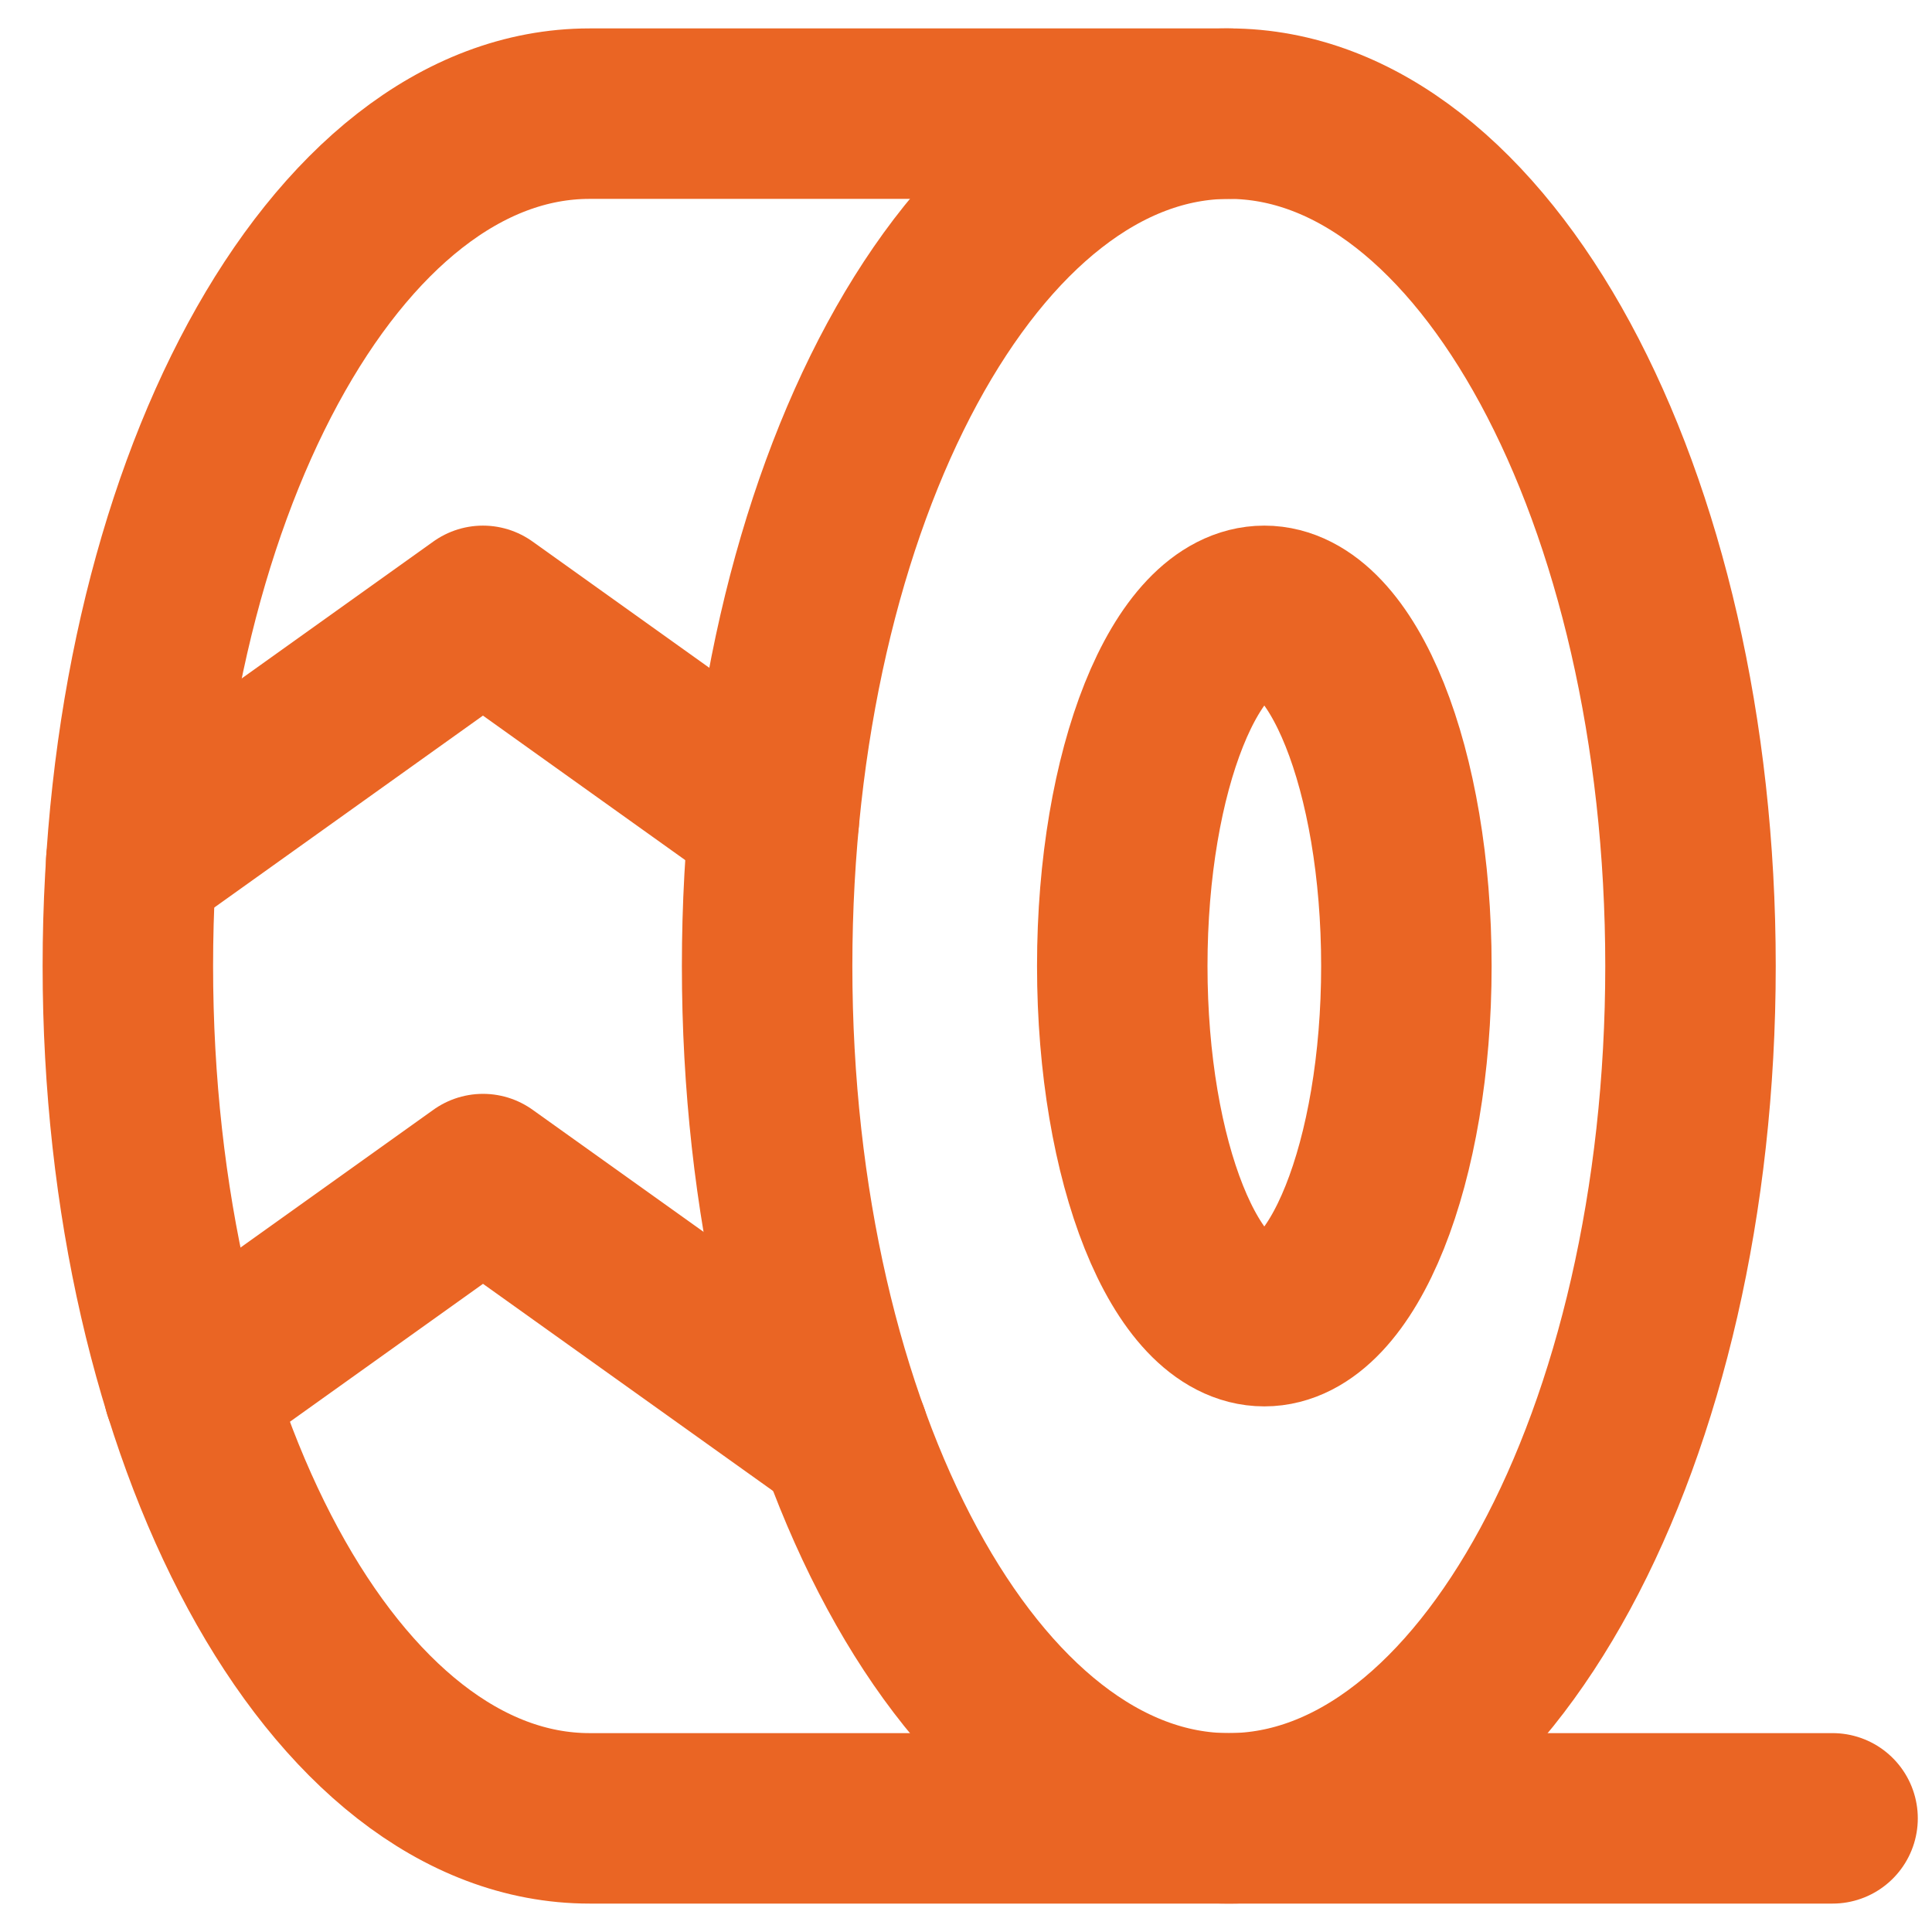
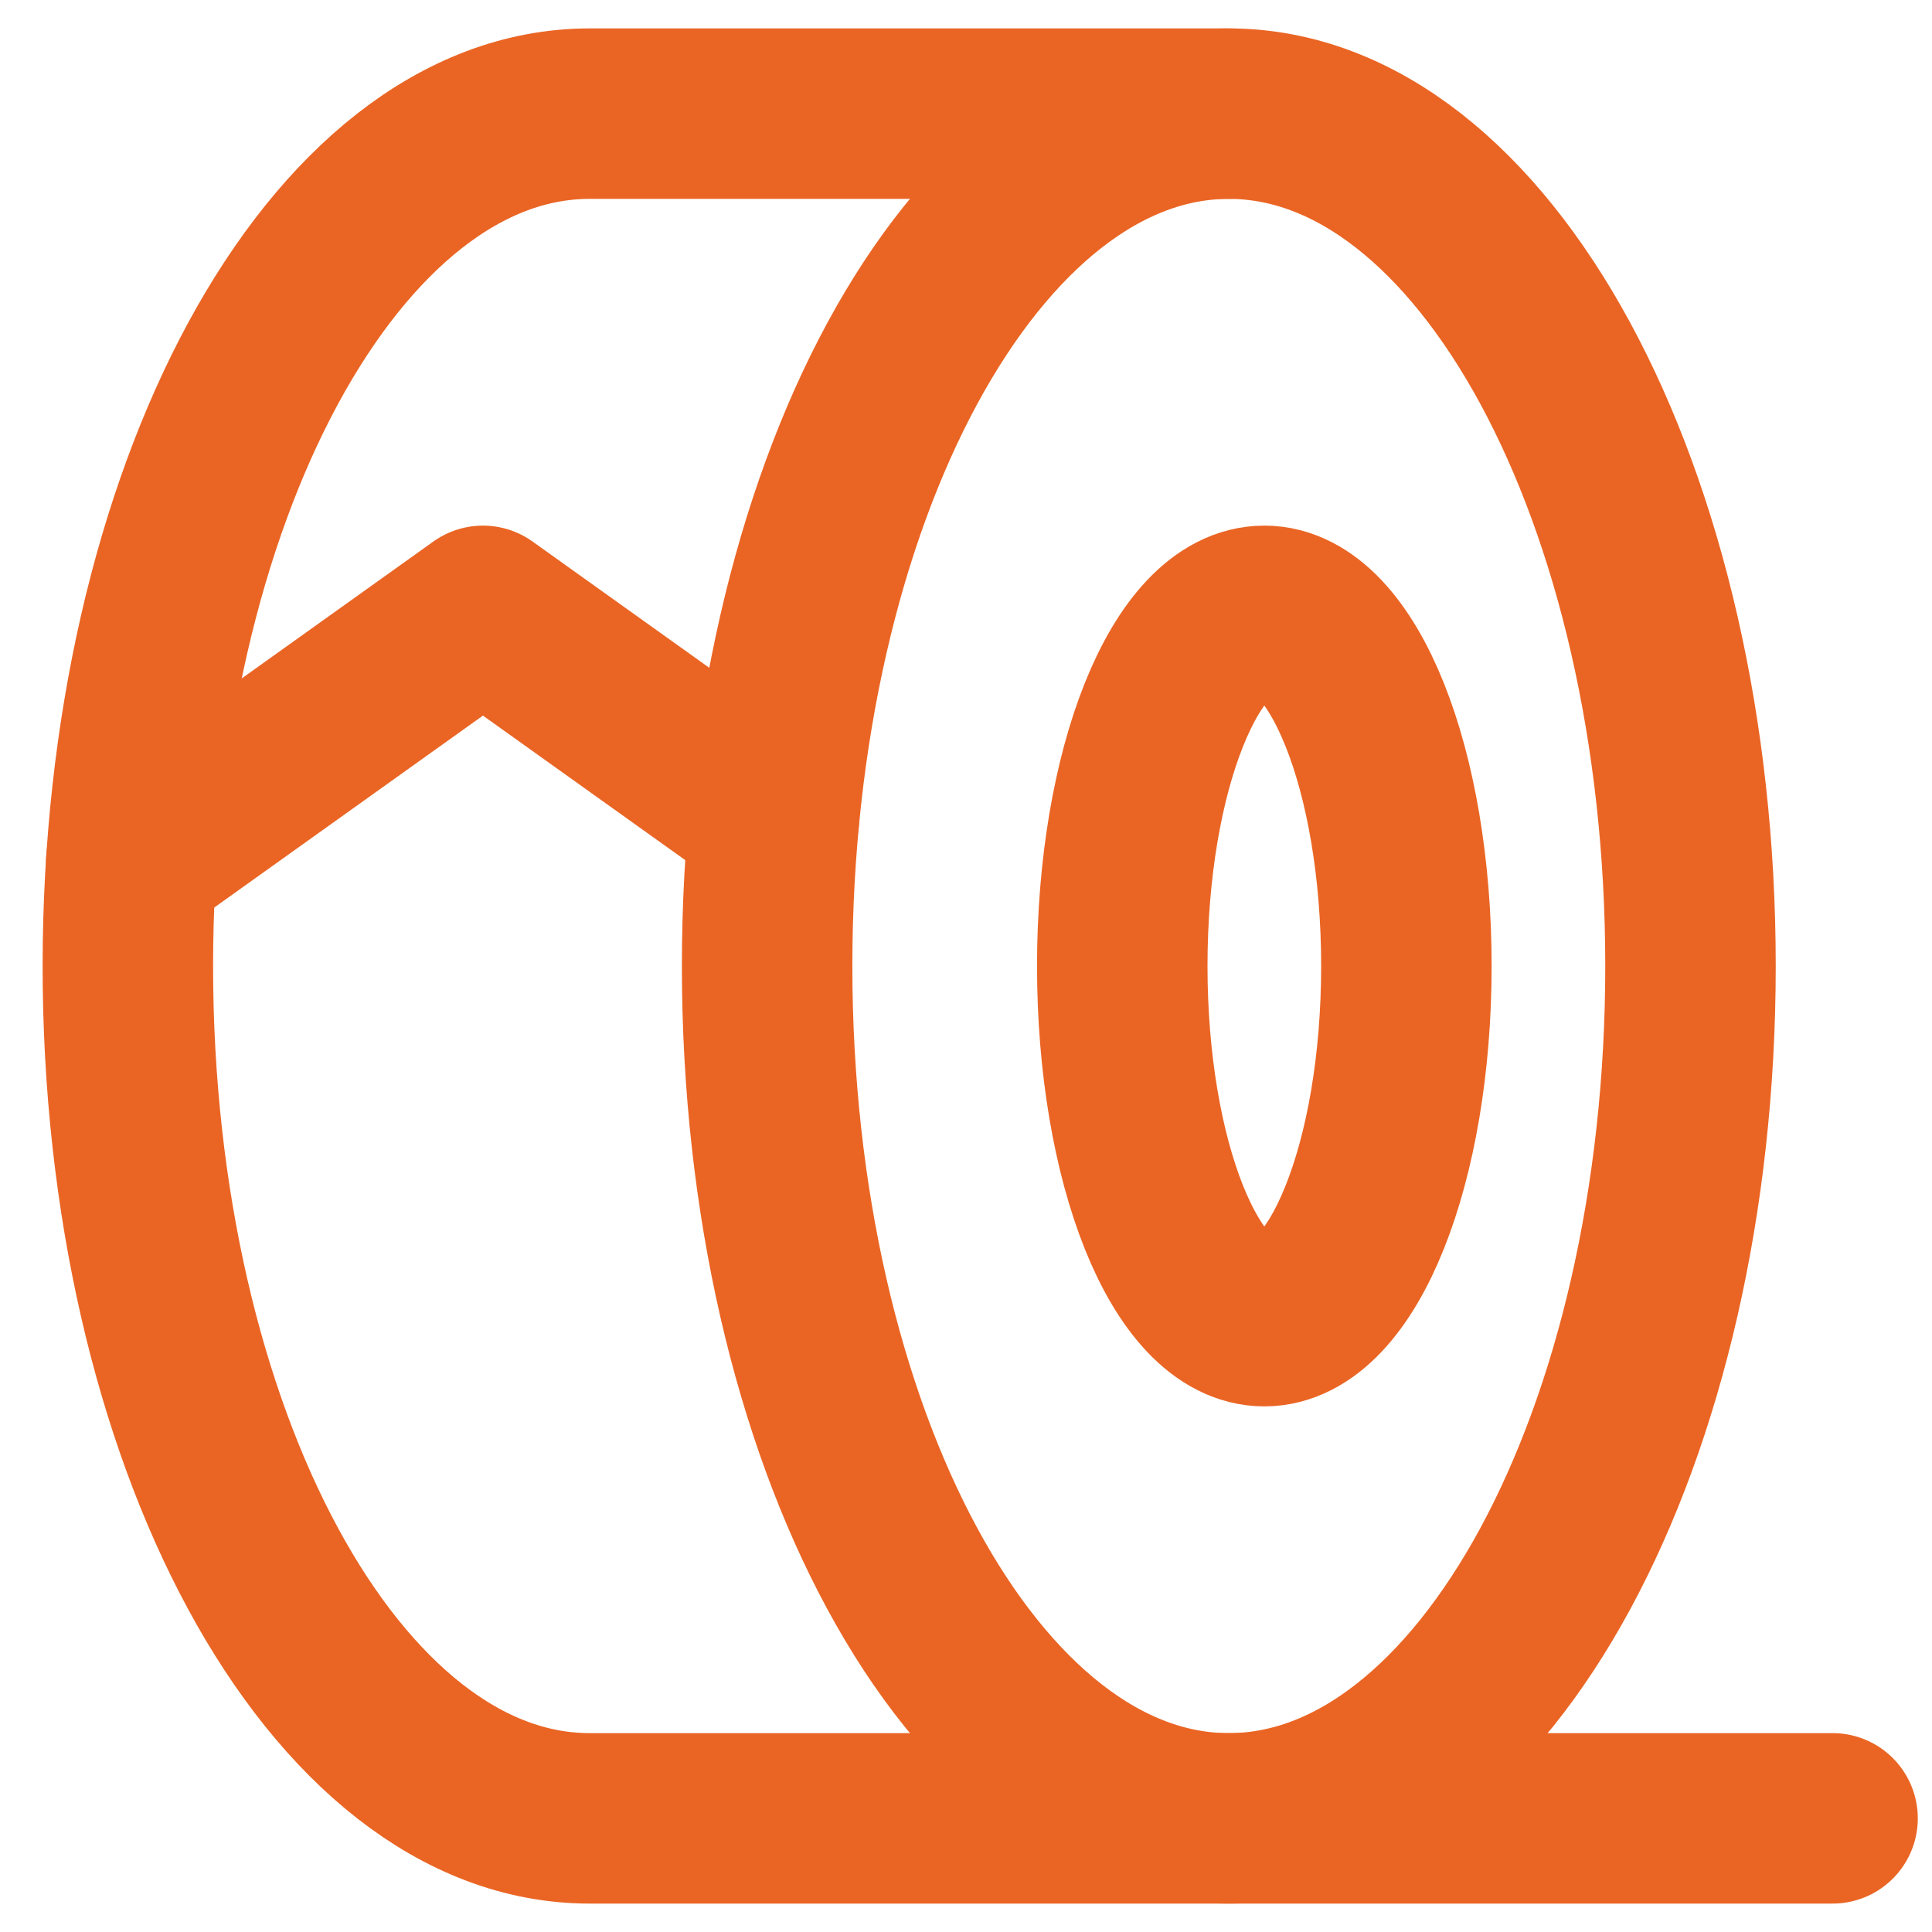
<svg xmlns="http://www.w3.org/2000/svg" width="34" height="34" viewBox="0 0 34 34" fill="none">
  <path d="M22.25 23.25C23.631 23.25 24.75 20.452 24.75 17C24.75 13.548 23.631 10.75 22.25 10.75C20.869 10.75 19.75 13.548 19.75 17C19.75 20.452 20.869 23.25 22.25 23.25Z" stroke="#EA6524" stroke-width="3" stroke-linecap="round" stroke-linejoin="round" />
  <path d="M21.625 32C26.112 32 29.75 25.284 29.75 17C29.75 8.716 26.112 2 21.625 2C17.138 2 13.5 8.716 13.5 17C13.5 25.284 17.138 32 21.625 32Z" stroke="#EA6524" stroke-width="3" stroke-linecap="round" stroke-linejoin="round" />
  <path d="M32.25 32H10.375C5.888 32 2.25 25.281 2.25 17C2.25 8.719 5.888 2 10.375 2H21.625" stroke="#EA6524" stroke-width="3" stroke-linecap="round" stroke-linejoin="round" />
  <path d="M2.309 15.172L8.499 10.75L13.62 14.408" stroke="#EA6524" stroke-width="3" stroke-linecap="round" stroke-linejoin="round" />
-   <path d="M3.32 24.45L8.5 20.75L14.852 25.286" stroke="#EA6524" stroke-width="3" stroke-linecap="round" stroke-linejoin="round" />
</svg>